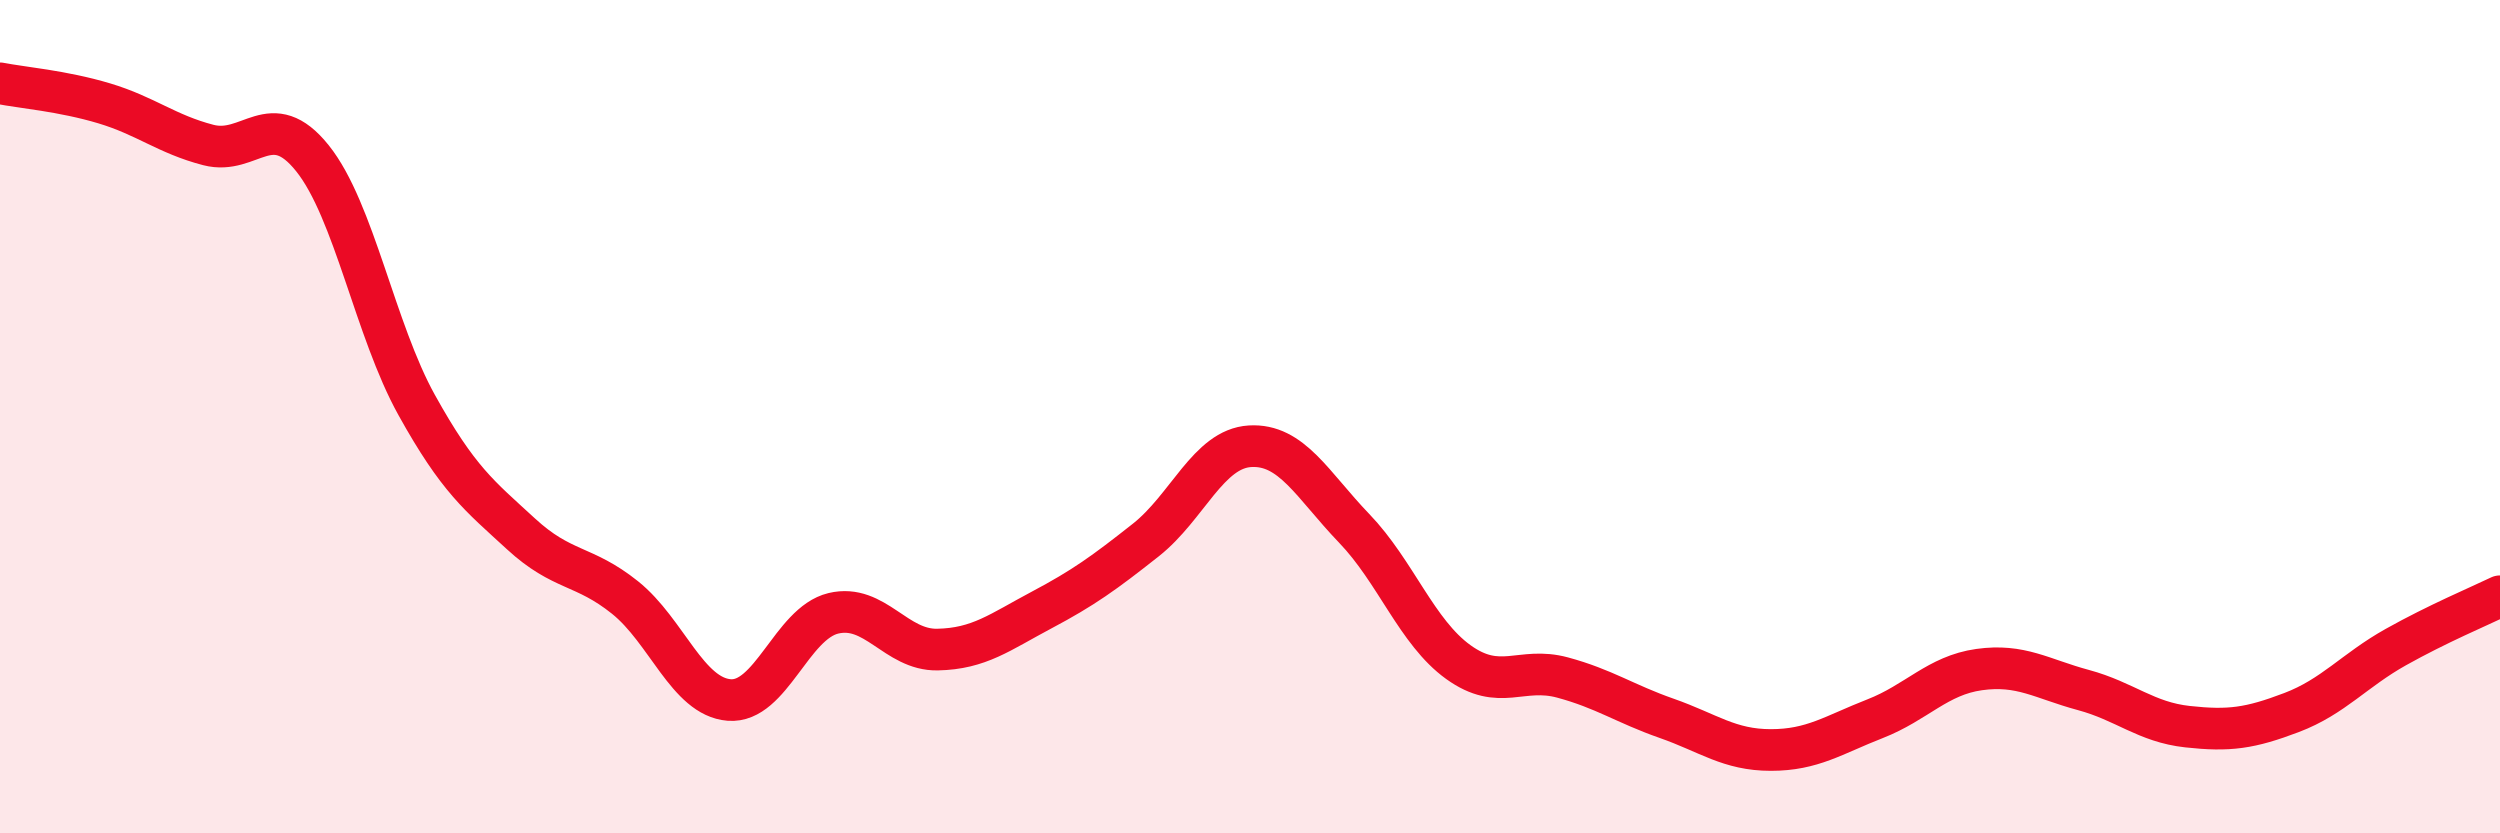
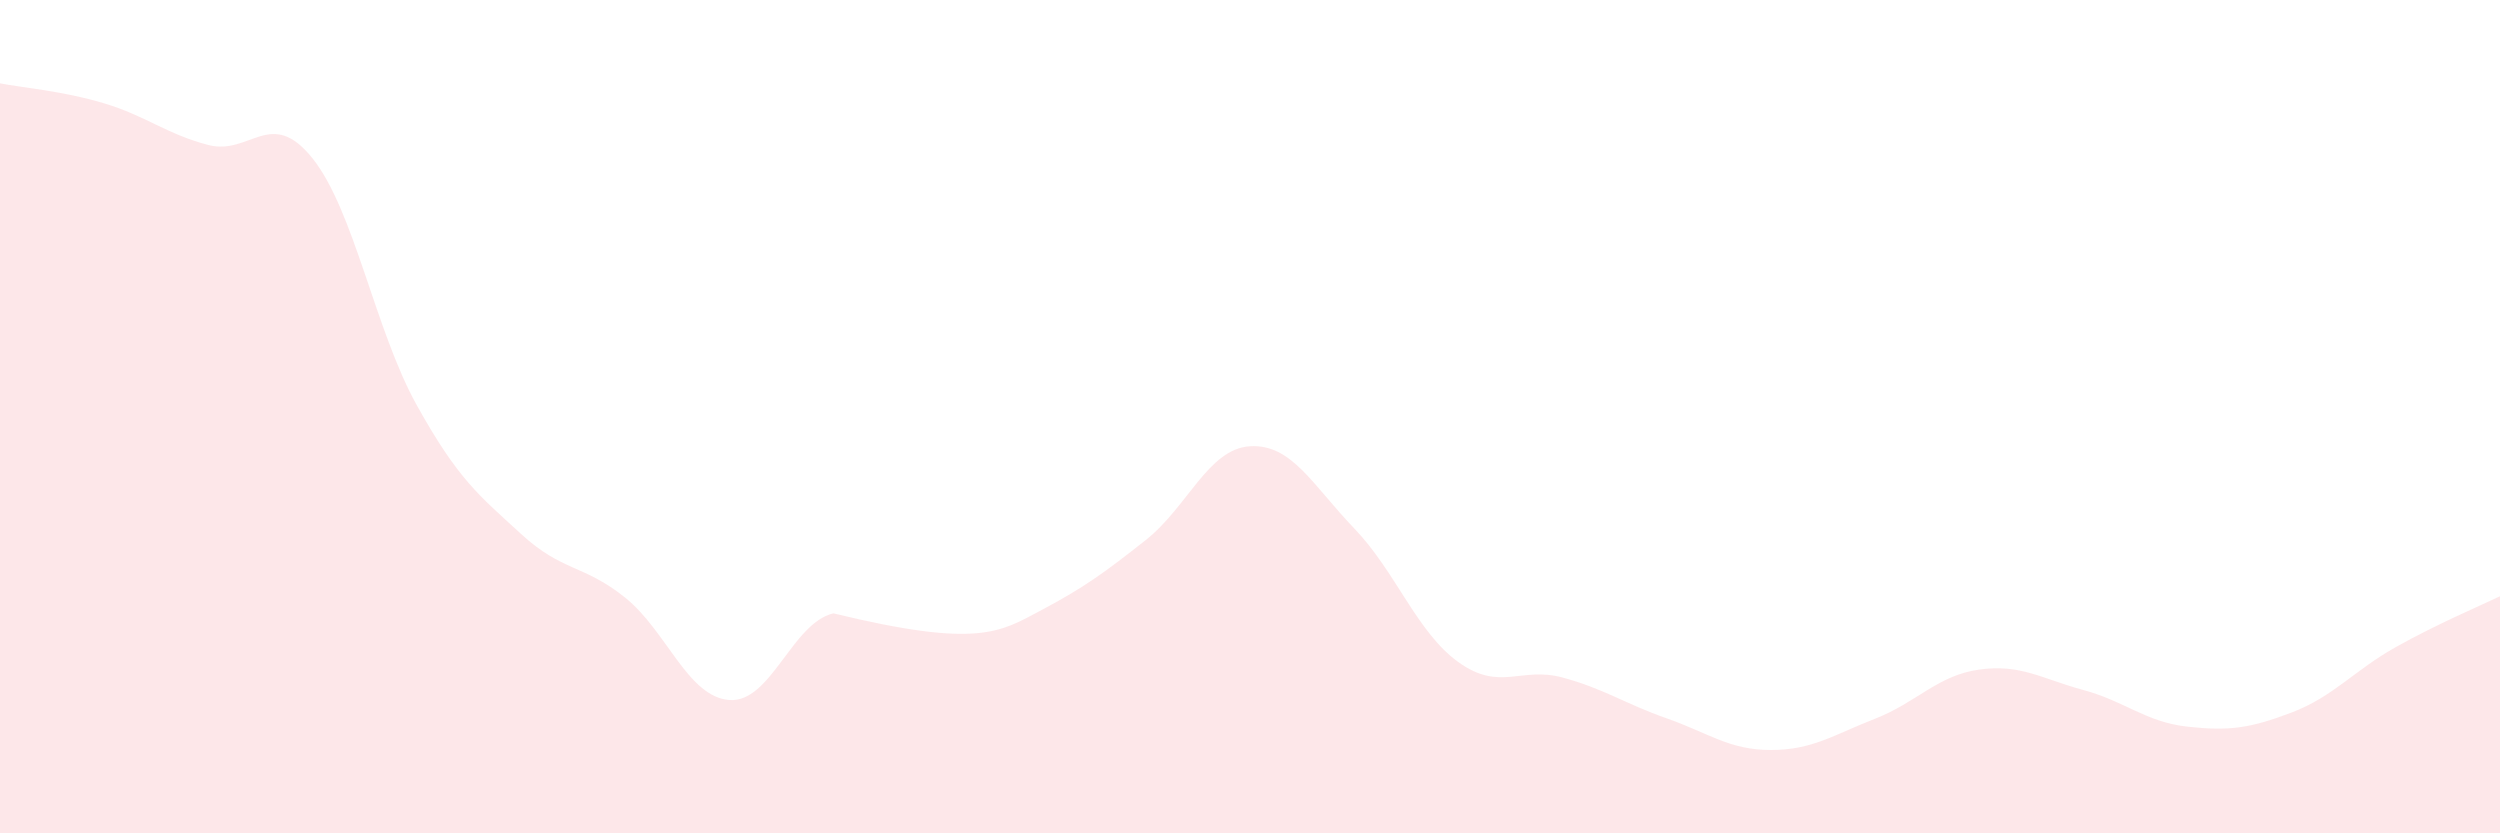
<svg xmlns="http://www.w3.org/2000/svg" width="60" height="20" viewBox="0 0 60 20">
-   <path d="M 0,2 C 0.5,2.1 1.5,2.18 2.5,2.48 C 3.5,2.78 4,3.22 5,3.48 C 6,3.74 6.5,2.55 7.5,3.8 C 8.5,5.05 9,7.92 10,9.72 C 11,11.52 11.5,11.89 12.5,12.81 C 13.5,13.73 14,13.54 15,14.34 C 16,15.14 16.5,16.72 17.5,16.8 C 18.5,16.88 19,14.96 20,14.72 C 21,14.48 21.5,15.61 22.5,15.59 C 23.5,15.57 24,15.17 25,14.64 C 26,14.11 26.5,13.75 27.5,12.96 C 28.5,12.17 29,10.77 30,10.71 C 31,10.65 31.5,11.64 32.5,12.68 C 33.5,13.72 34,15.17 35,15.89 C 36,16.61 36.5,15.99 37.5,16.26 C 38.5,16.53 39,16.89 40,17.24 C 41,17.59 41.5,18 42.5,18 C 43.5,18 44,17.64 45,17.25 C 46,16.86 46.5,16.21 47.5,16.07 C 48.5,15.93 49,16.29 50,16.56 C 51,16.83 51.5,17.33 52.5,17.44 C 53.5,17.55 54,17.48 55,17.1 C 56,16.72 56.5,16.09 57.5,15.53 C 58.5,14.97 59.5,14.55 60,14.31L60 20L0 20Z" fill="#EB0A25" opacity="0.1" stroke-linecap="round" stroke-linejoin="round" />
-   <path d="M 0,2 C 0.5,2.1 1.5,2.18 2.5,2.48 C 3.5,2.78 4,3.22 5,3.48 C 6,3.74 6.5,2.55 7.5,3.8 C 8.5,5.05 9,7.92 10,9.72 C 11,11.52 11.5,11.89 12.5,12.81 C 13.5,13.73 14,13.54 15,14.34 C 16,15.14 16.5,16.72 17.5,16.8 C 18.5,16.88 19,14.96 20,14.72 C 21,14.48 21.5,15.61 22.5,15.59 C 23.5,15.57 24,15.17 25,14.64 C 26,14.11 26.5,13.75 27.5,12.96 C 28.5,12.17 29,10.77 30,10.71 C 31,10.65 31.5,11.64 32.5,12.68 C 33.5,13.72 34,15.17 35,15.89 C 36,16.61 36.5,15.99 37.5,16.26 C 38.5,16.53 39,16.89 40,17.24 C 41,17.59 41.5,18 42.5,18 C 43.5,18 44,17.64 45,17.25 C 46,16.86 46.5,16.21 47.5,16.07 C 48.5,15.93 49,16.29 50,16.56 C 51,16.83 51.5,17.33 52.5,17.44 C 53.5,17.55 54,17.48 55,17.1 C 56,16.72 56.5,16.09 57.5,15.53 C 58.5,14.97 59.5,14.55 60,14.31" stroke="#EB0A25" stroke-width="1" fill="none" stroke-linecap="round" stroke-linejoin="round" />
+   <path d="M 0,2 C 0.5,2.1 1.5,2.18 2.5,2.48 C 3.5,2.78 4,3.22 5,3.48 C 6,3.74 6.5,2.55 7.5,3.8 C 8.5,5.05 9,7.92 10,9.72 C 11,11.52 11.5,11.89 12.5,12.81 C 13.5,13.73 14,13.54 15,14.34 C 16,15.14 16.5,16.72 17.5,16.8 C 18.5,16.88 19,14.96 20,14.72 C 23.5,15.57 24,15.17 25,14.64 C 26,14.11 26.5,13.75 27.5,12.96 C 28.5,12.17 29,10.77 30,10.71 C 31,10.65 31.5,11.64 32.5,12.68 C 33.5,13.72 34,15.17 35,15.89 C 36,16.61 36.5,15.99 37.5,16.26 C 38.5,16.53 39,16.89 40,17.24 C 41,17.59 41.5,18 42.5,18 C 43.5,18 44,17.64 45,17.25 C 46,16.86 46.5,16.21 47.5,16.07 C 48.5,15.93 49,16.29 50,16.56 C 51,16.83 51.5,17.33 52.5,17.44 C 53.5,17.55 54,17.48 55,17.1 C 56,16.72 56.5,16.09 57.5,15.53 C 58.5,14.97 59.5,14.55 60,14.31L60 20L0 20Z" fill="#EB0A25" opacity="0.1" stroke-linecap="round" stroke-linejoin="round" />
</svg>